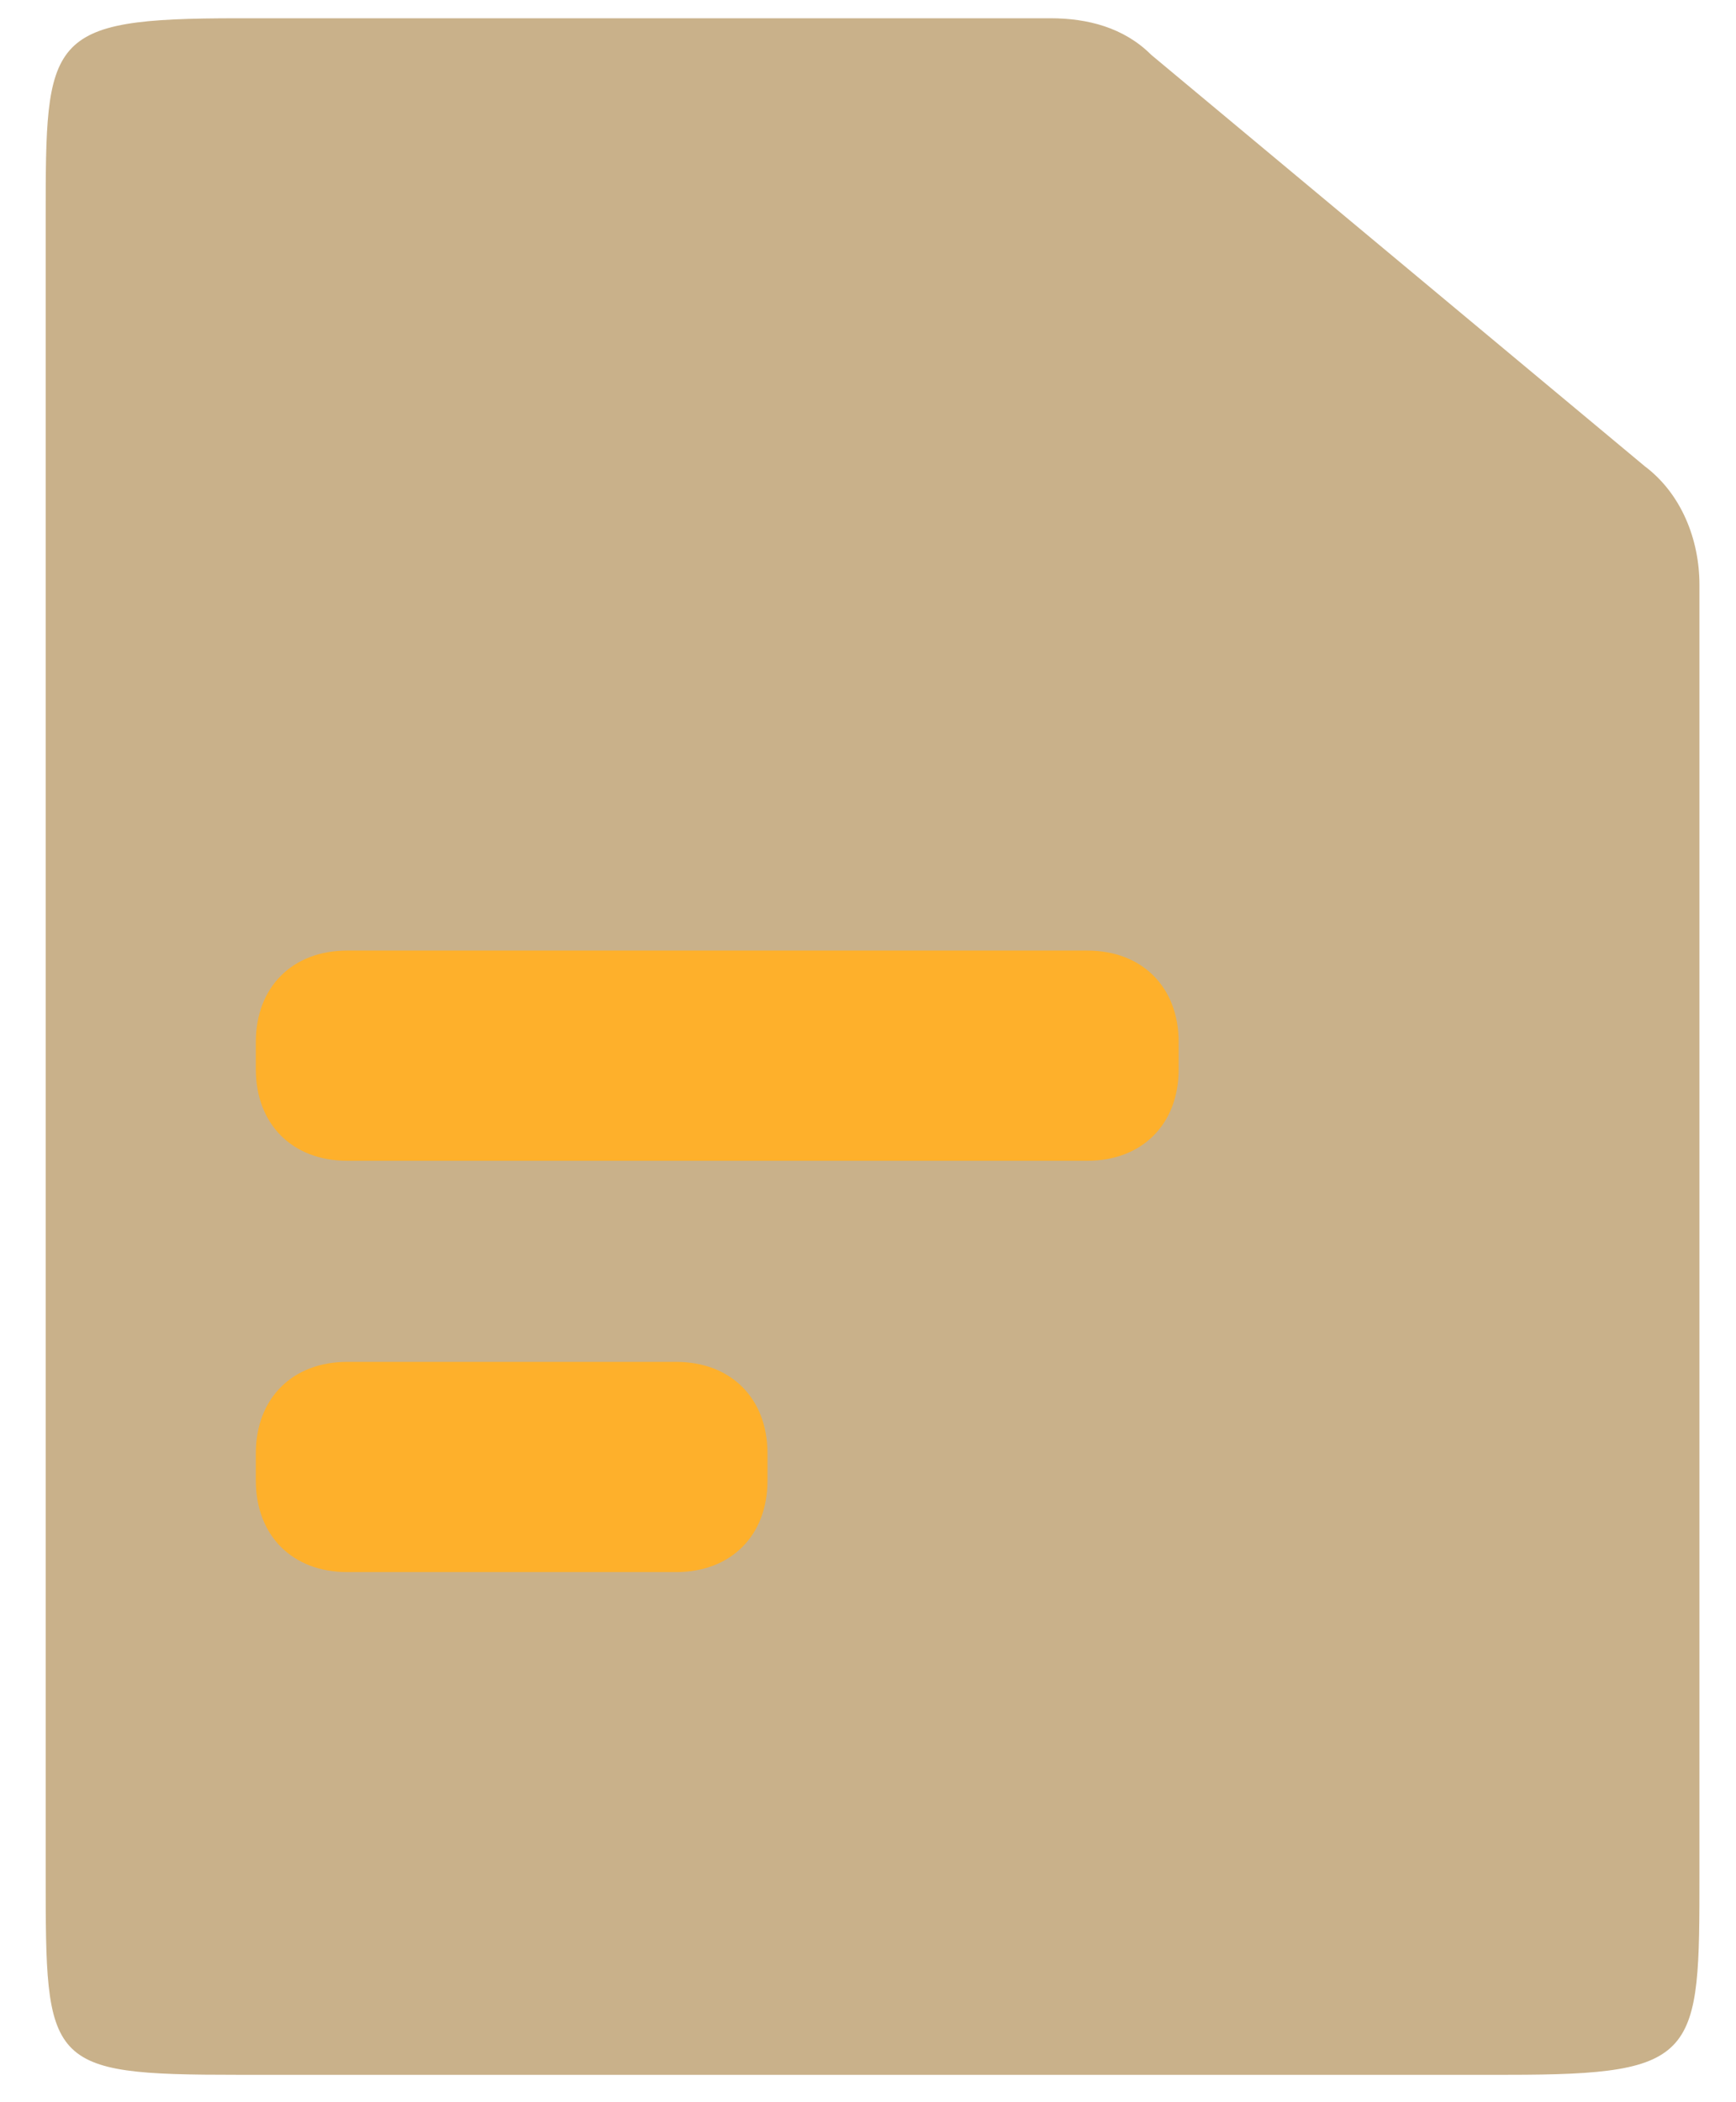
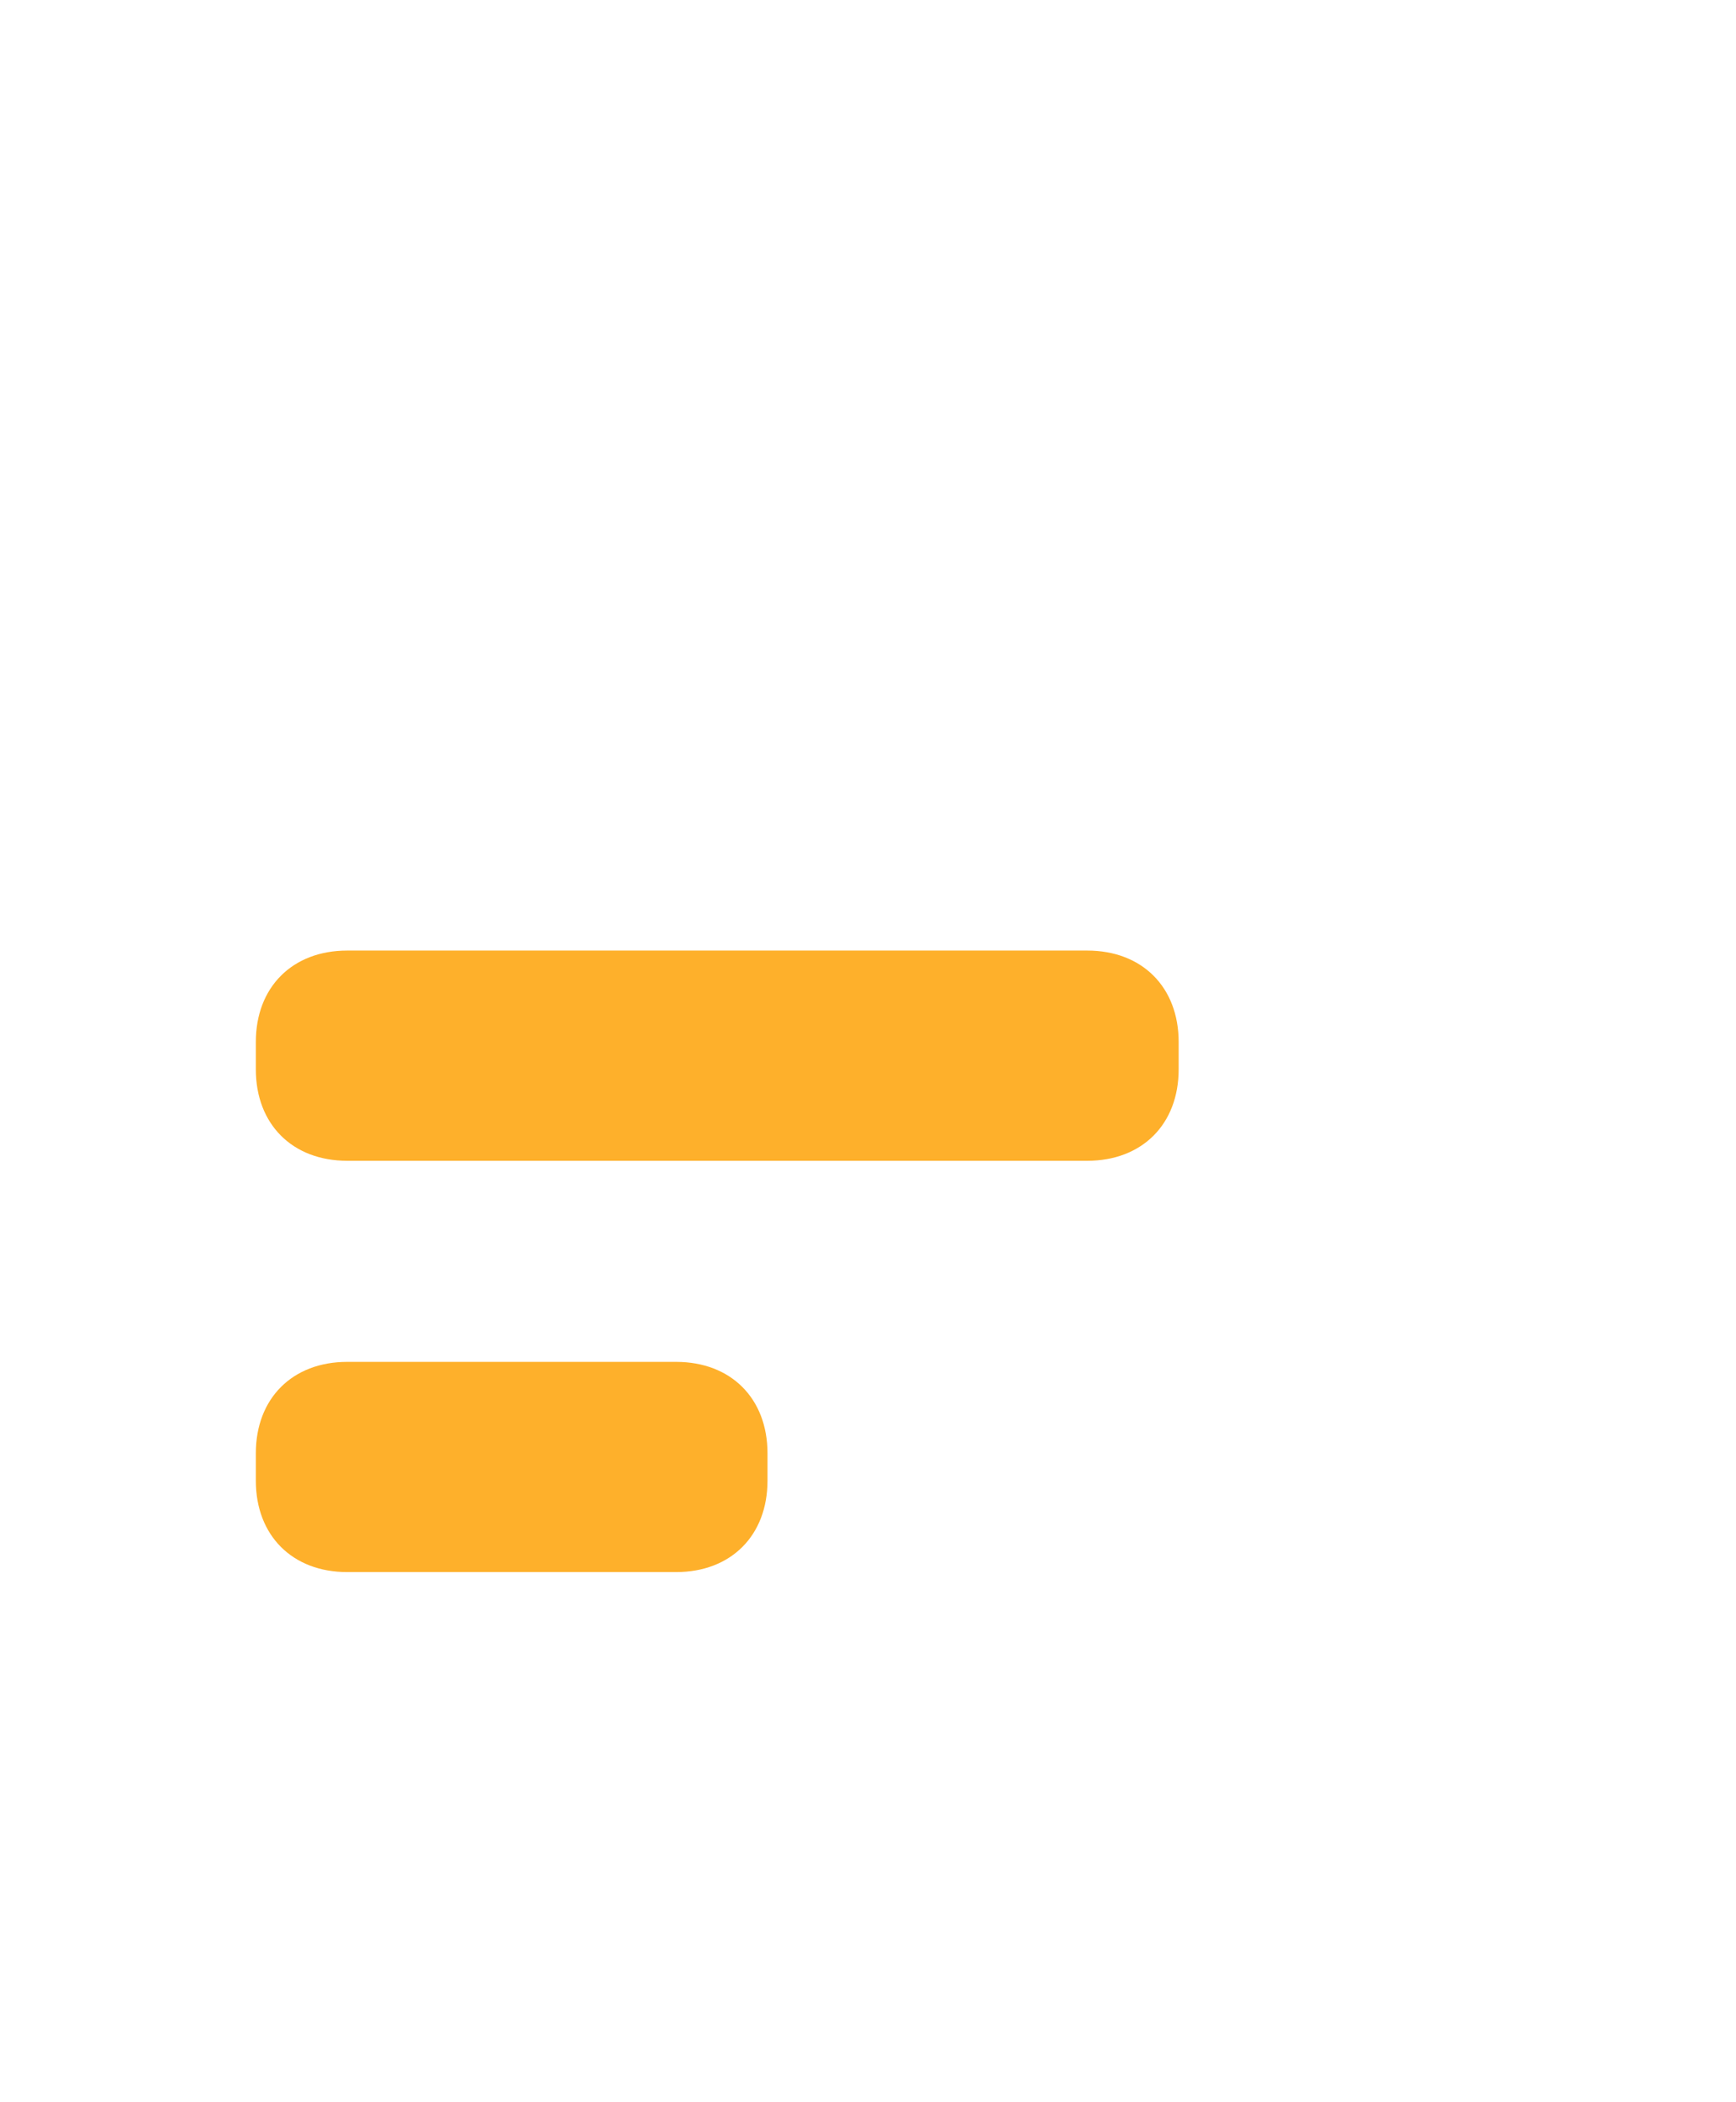
<svg xmlns="http://www.w3.org/2000/svg" version="1.1" id="Слой_1" x="0" y="0" viewBox="0 0 19 23" xml:space="preserve">
-   <path d="M2.6.2h8.9c.4 0 .8.1 1.1.4L18 5.1c.4.3.6.8.6 1.3v14.1c0 2 0 2.2-2.1 2.2H2.6c-2.1 0-2.1-.1-2.1-2.2V2.4C.5.4.5.2 2.6.2z" fill="#c9b18a" />
  <path d="M2.8 11.4c0-.6.4-1 1-1h8.1c.6 0 1 .4 1 1v.3c0 .6-.4 1-1 1H3.8c-.6 0-1-.4-1-1v-.3zm0 4.5c0-.6.4-1 1-1h3.6c.6 0 1 .4 1 1v.3c0 .6-.4 1-1 1H3.8c-.6 0-1-.4-1-1v-.3z" fill="#feb02b" />
</svg>